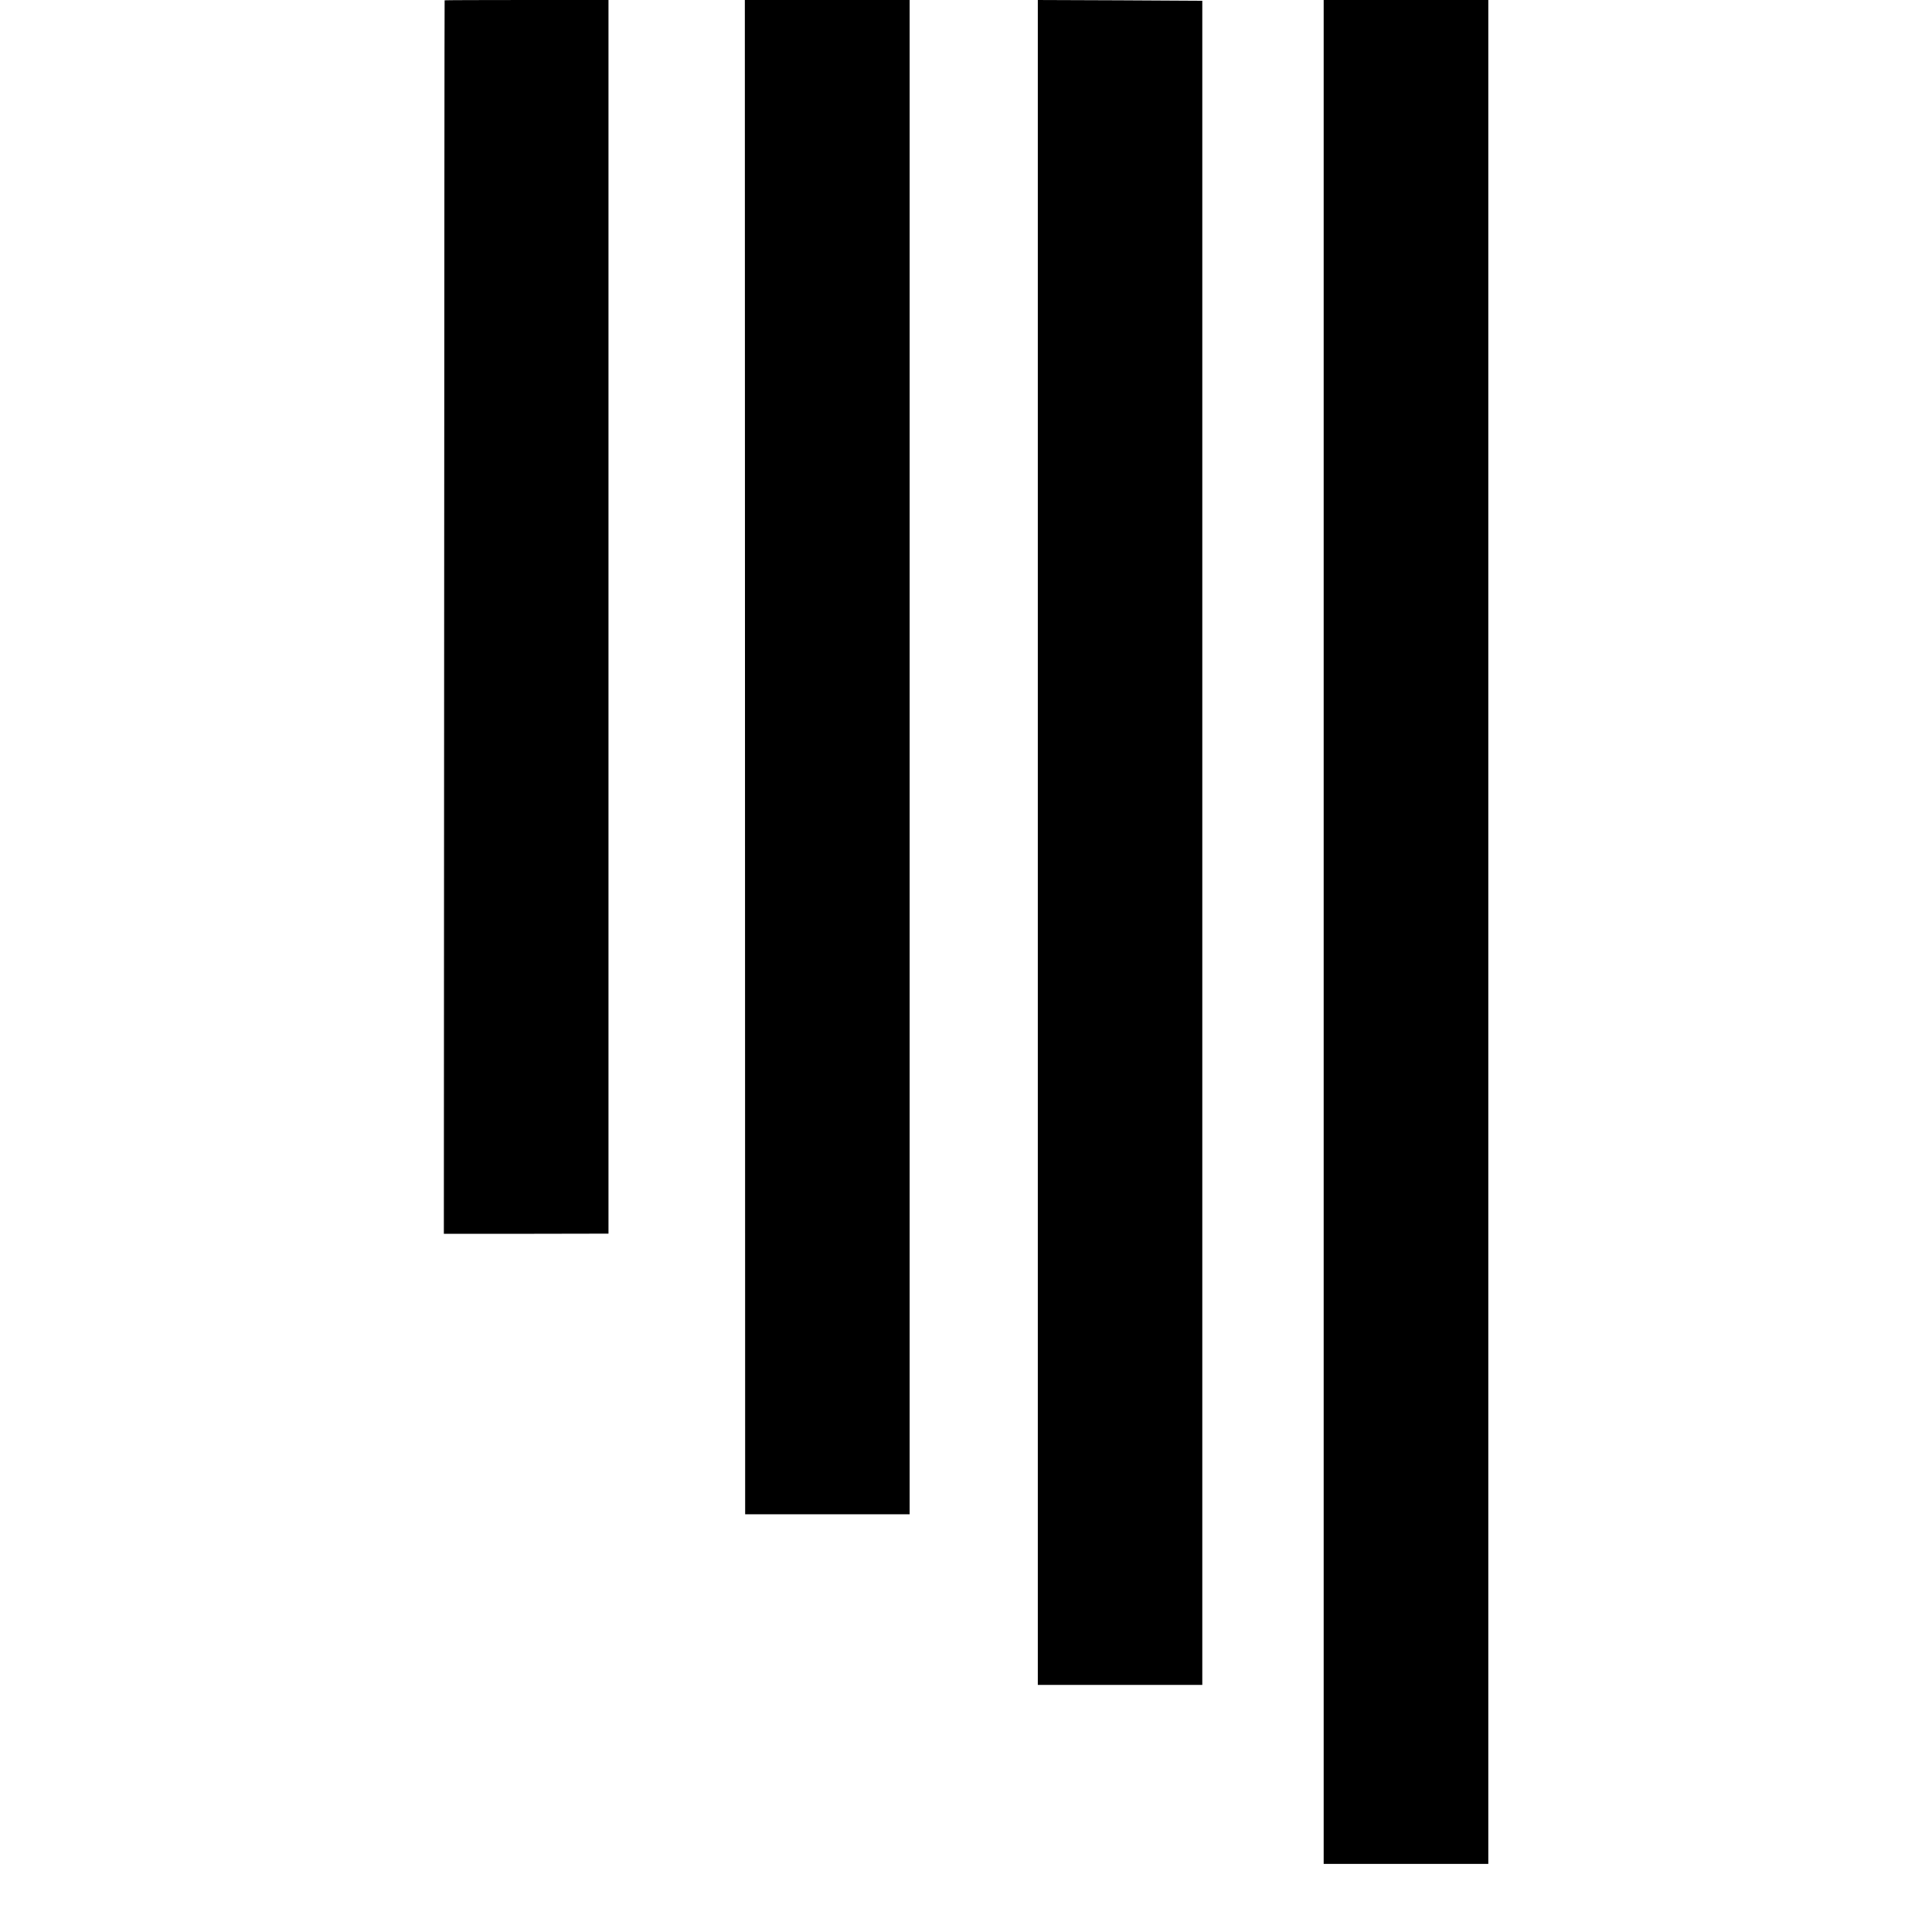
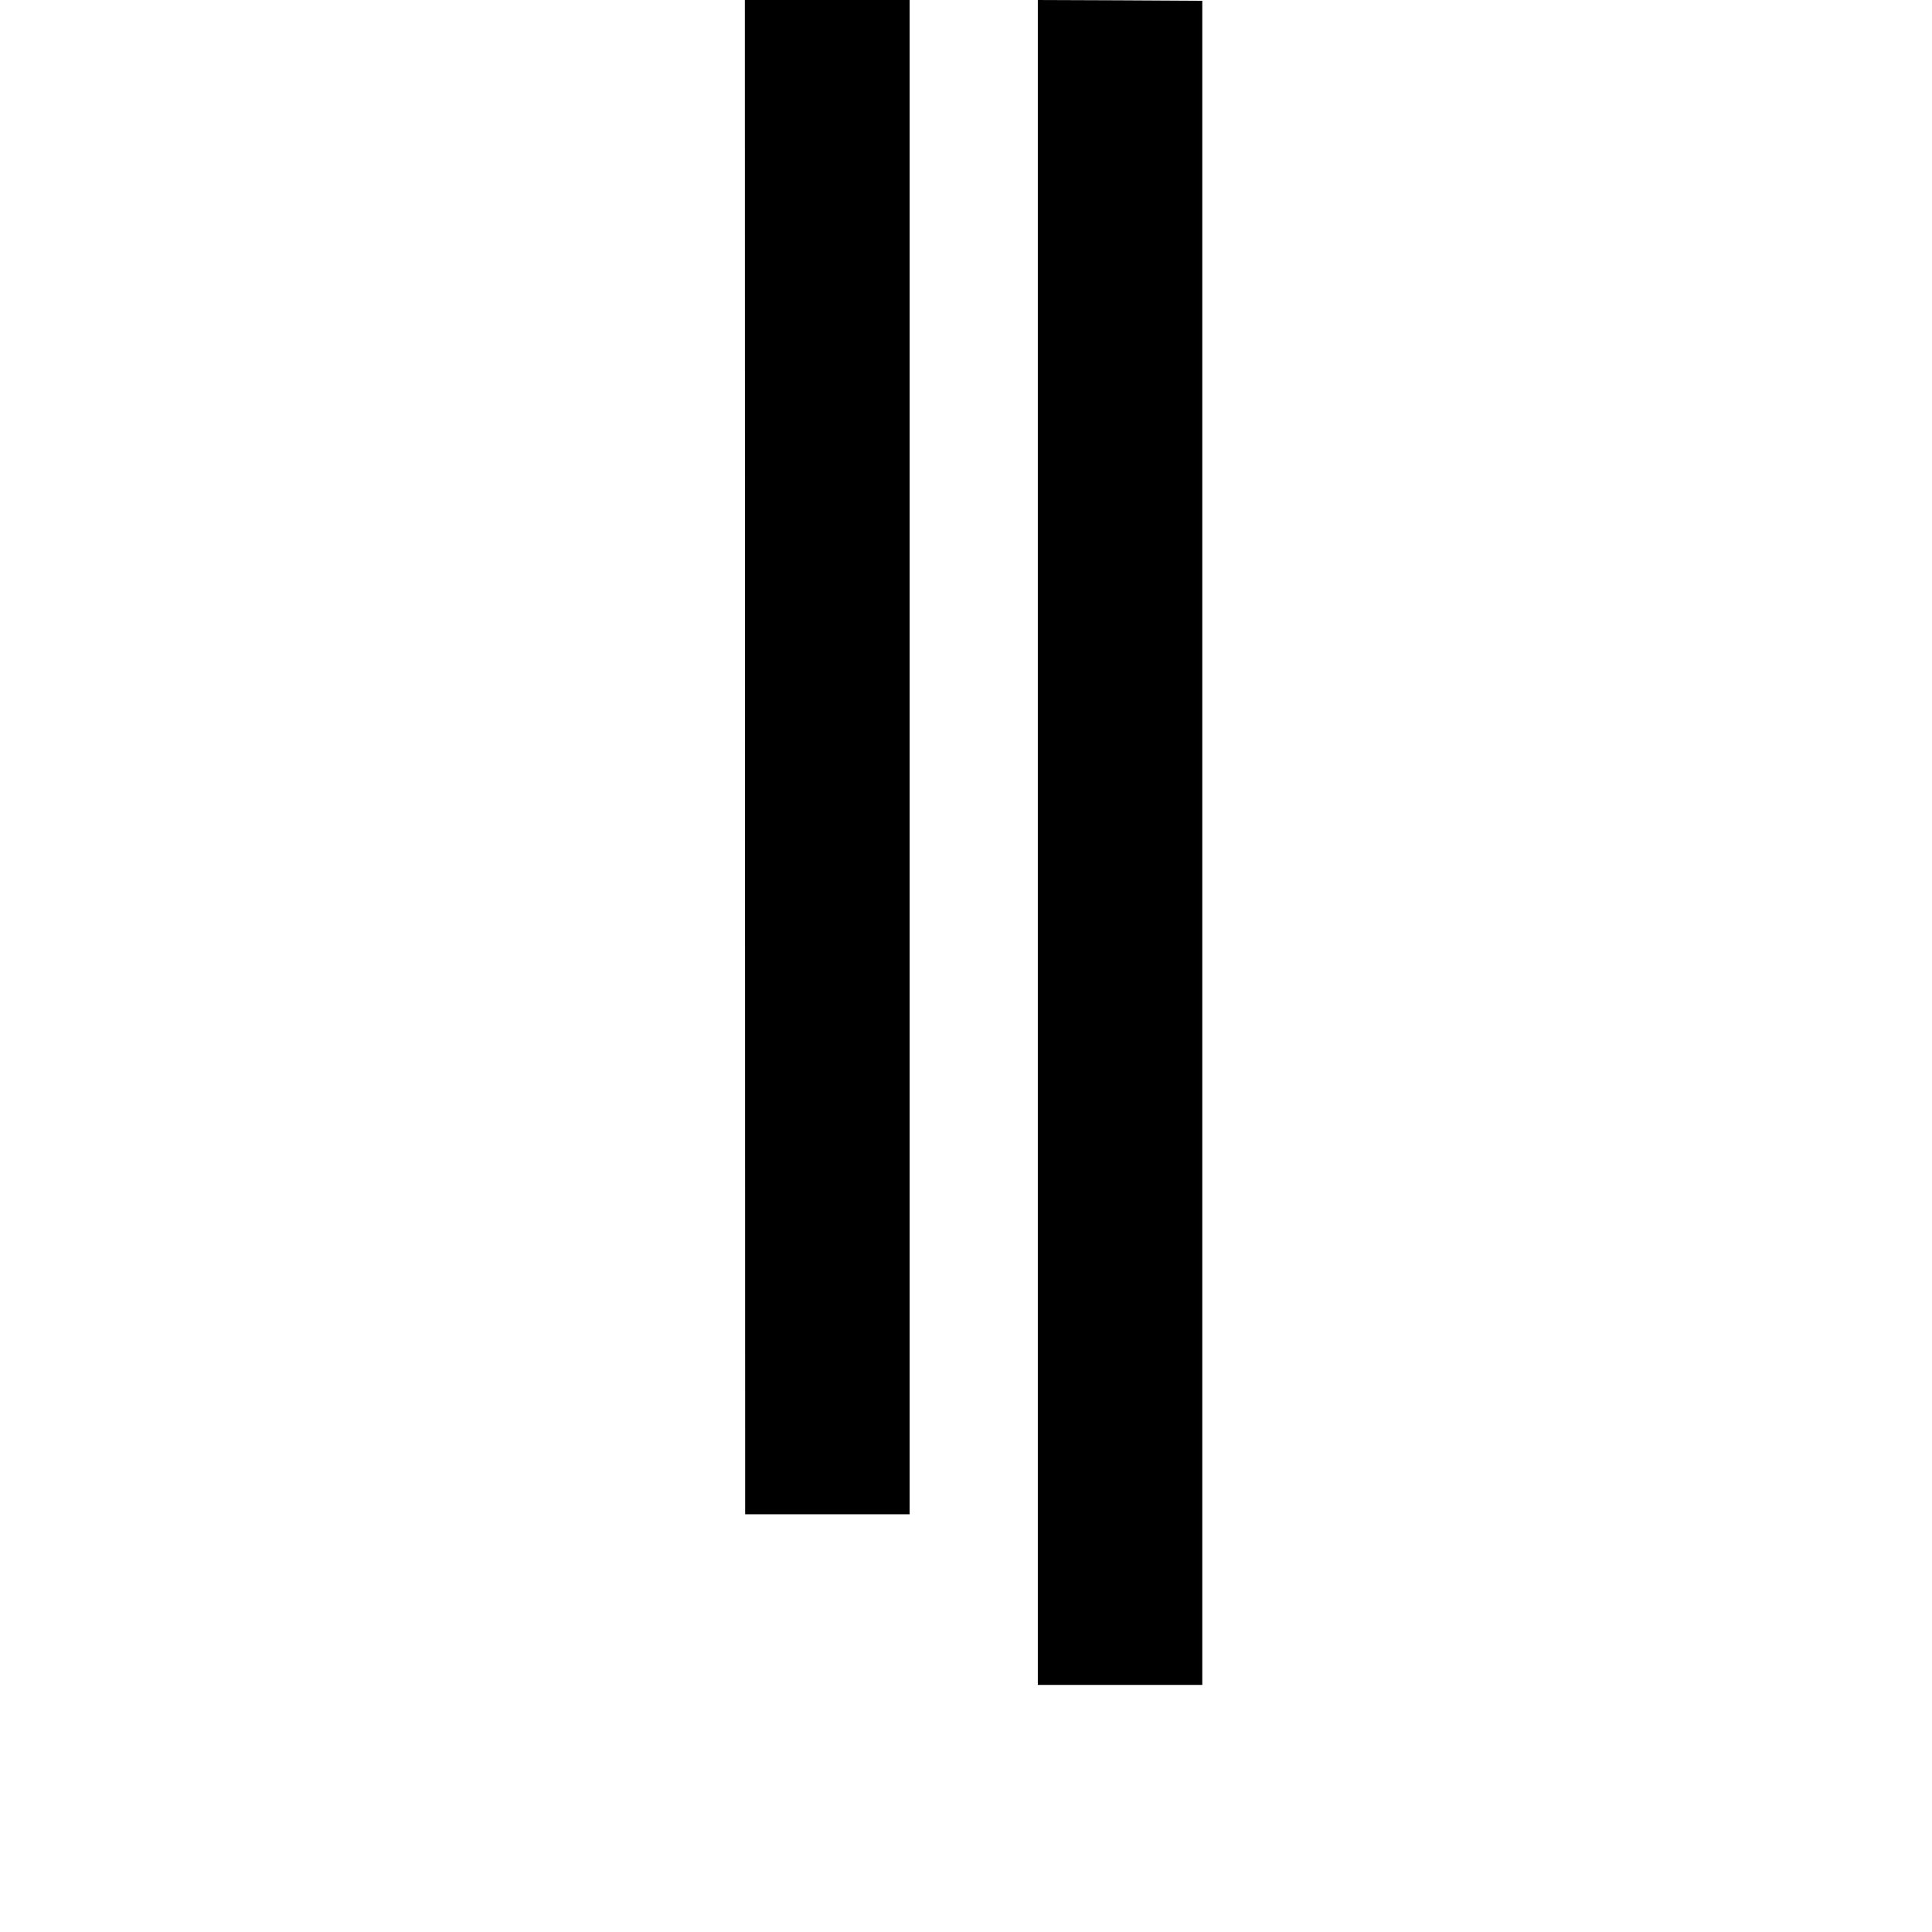
<svg xmlns="http://www.w3.org/2000/svg" version="1.0" width="1251pt" height="1251pt" viewBox="0 0 1251 1251" preserveAspectRatio="xMidYMid meet">
  <g transform="translate(0,1251) scale(0.1,-0.1)" fill="#000000" stroke="none">
-     <path d="M2879 12508 c-1 -2 -2 -1799 -3 -3995 l-2 -3992 533 0 533 1 0 3994 0 3994 -530 0 c-291 0 -531 -1 -531 -2z" />
-     <path d="M4824 7608 l1 -4903 533 0 532 0 0 4902 0 4903 -533 0 -534 0 1 -4902z" />
+     <path d="M4824 7608 l1 -4903 533 0 532 0 0 4902 0 4903 -533 0 -534 0 1 -4902" />
    <path d="M6720 7055 l0 -5455 533 0 532 0 0 5452 0 5453 -532 3 -533 2 0 -5455z" />
-     <path d="M8571 6476 l0 -6035 533 0 533 0 0 6035 0 6034 -533 0 -533 0 0 -6034z" />
  </g>
</svg>